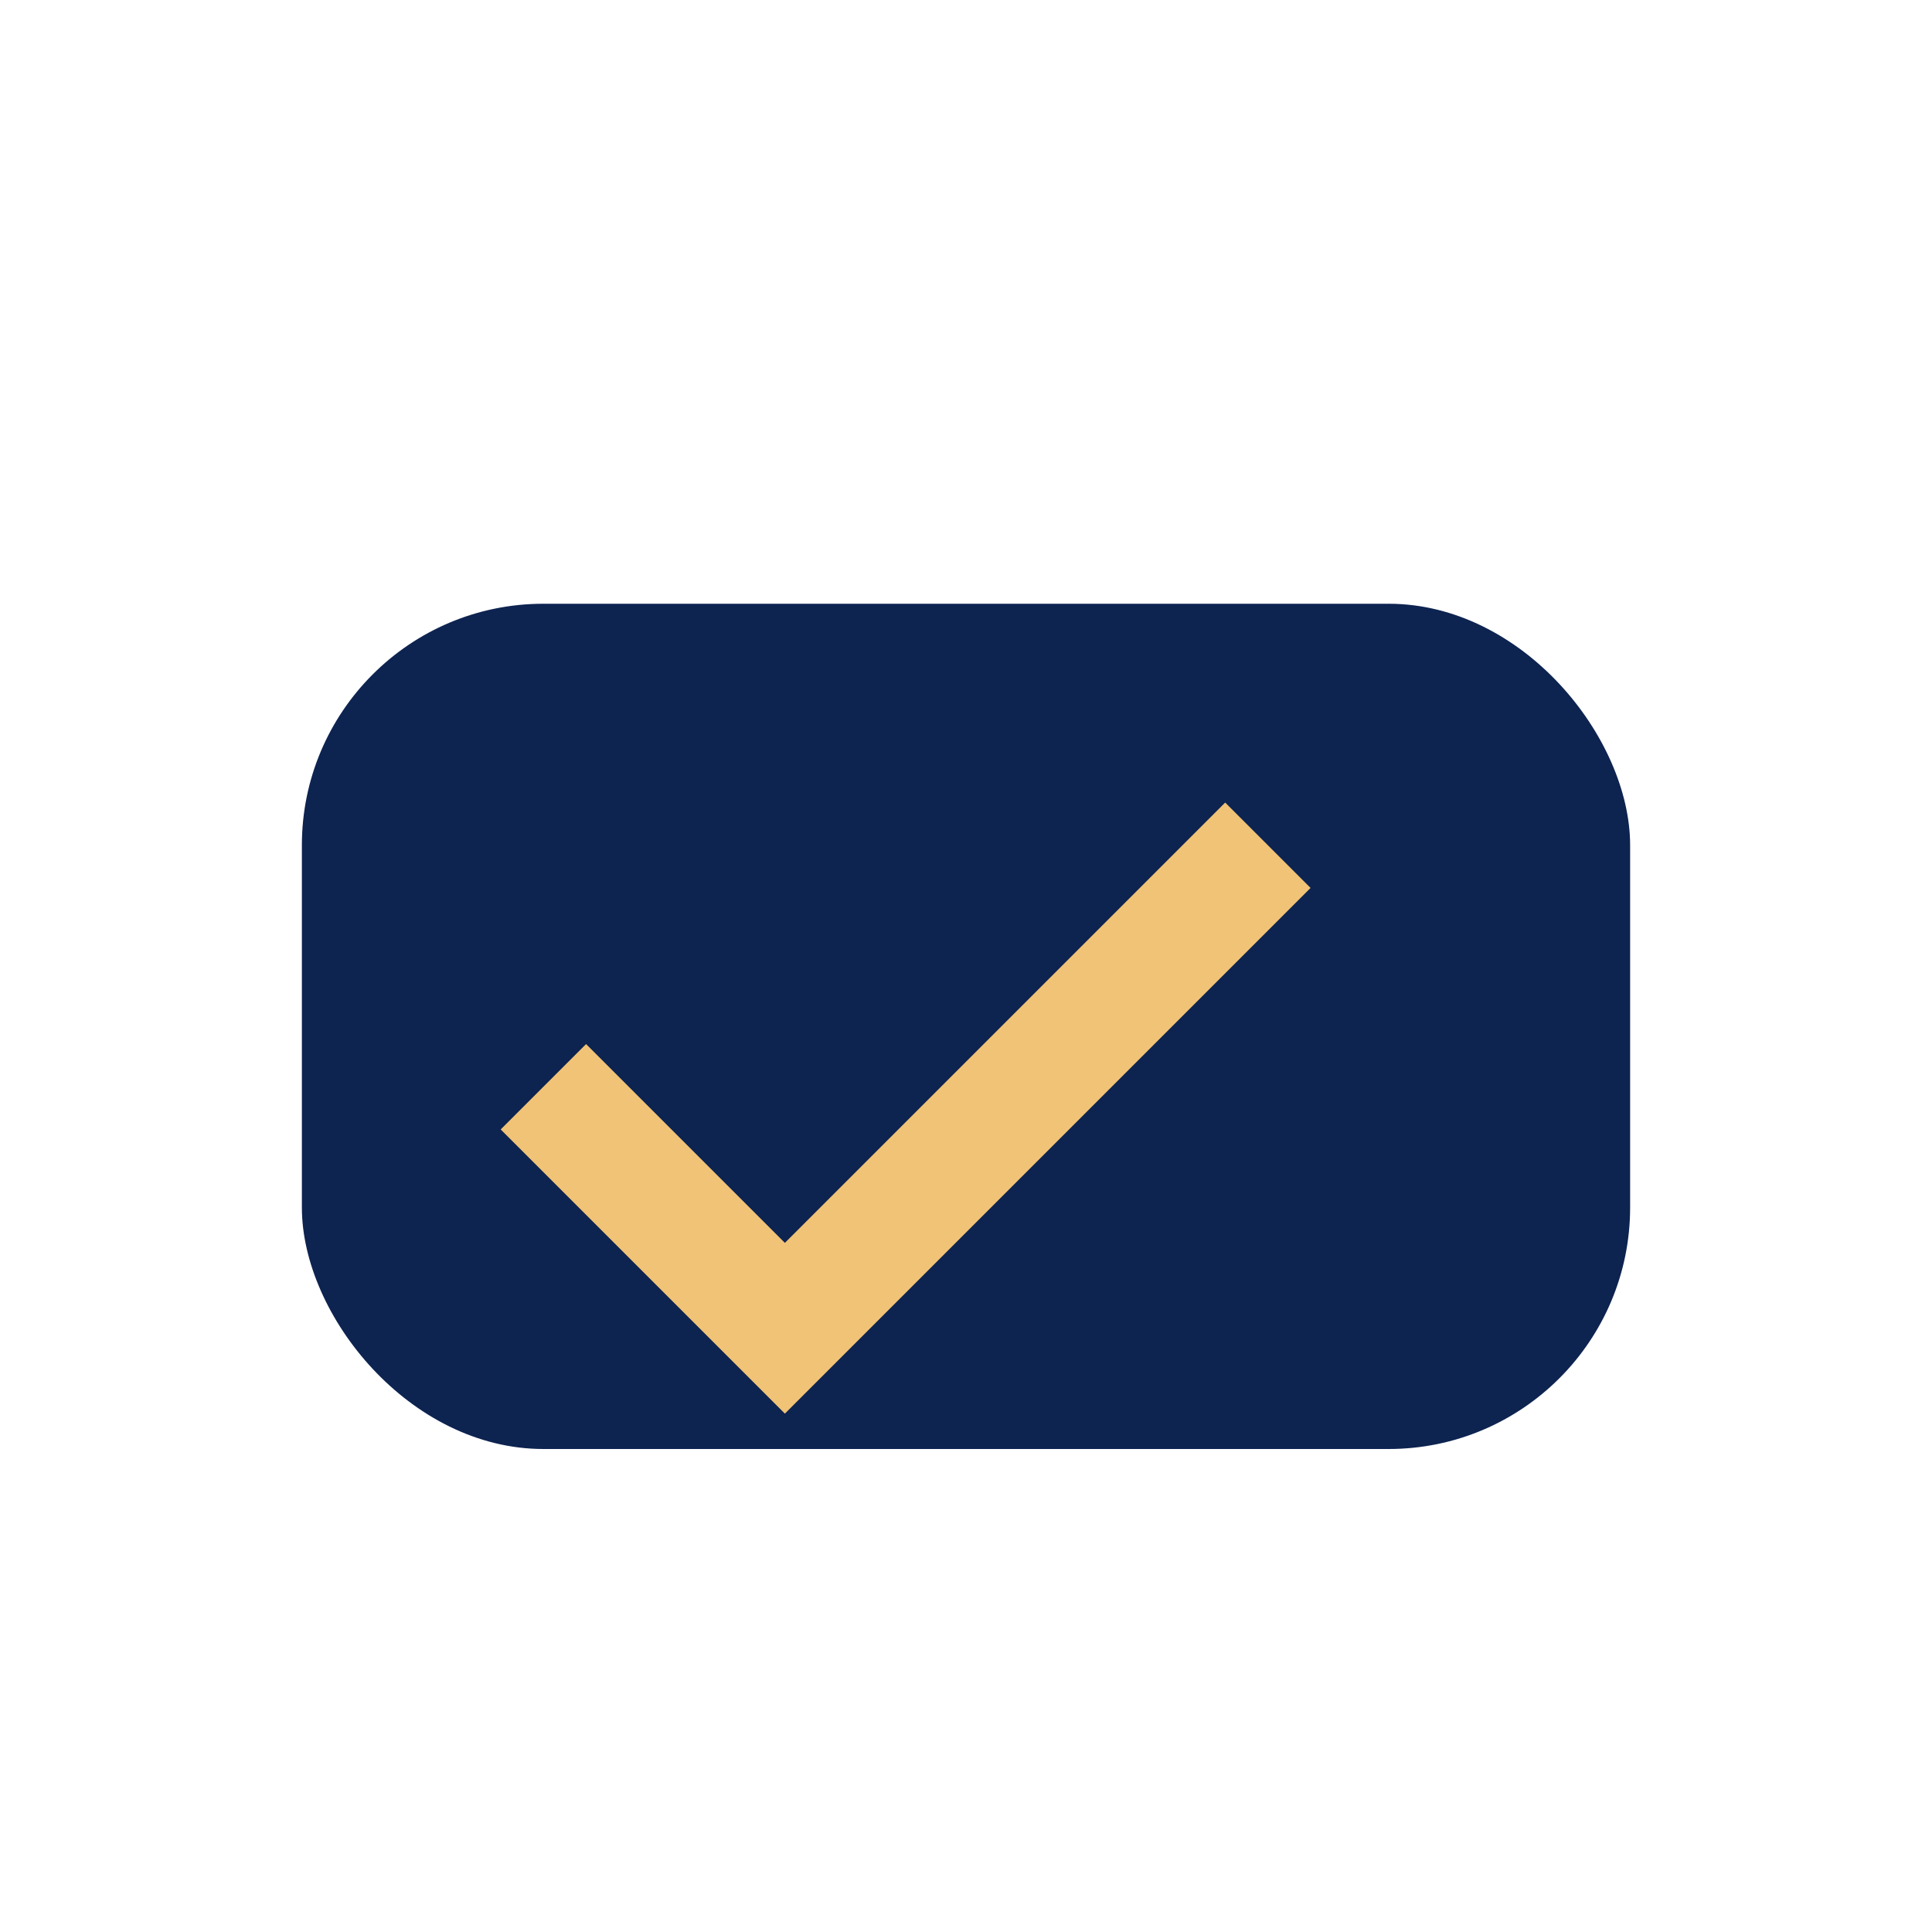
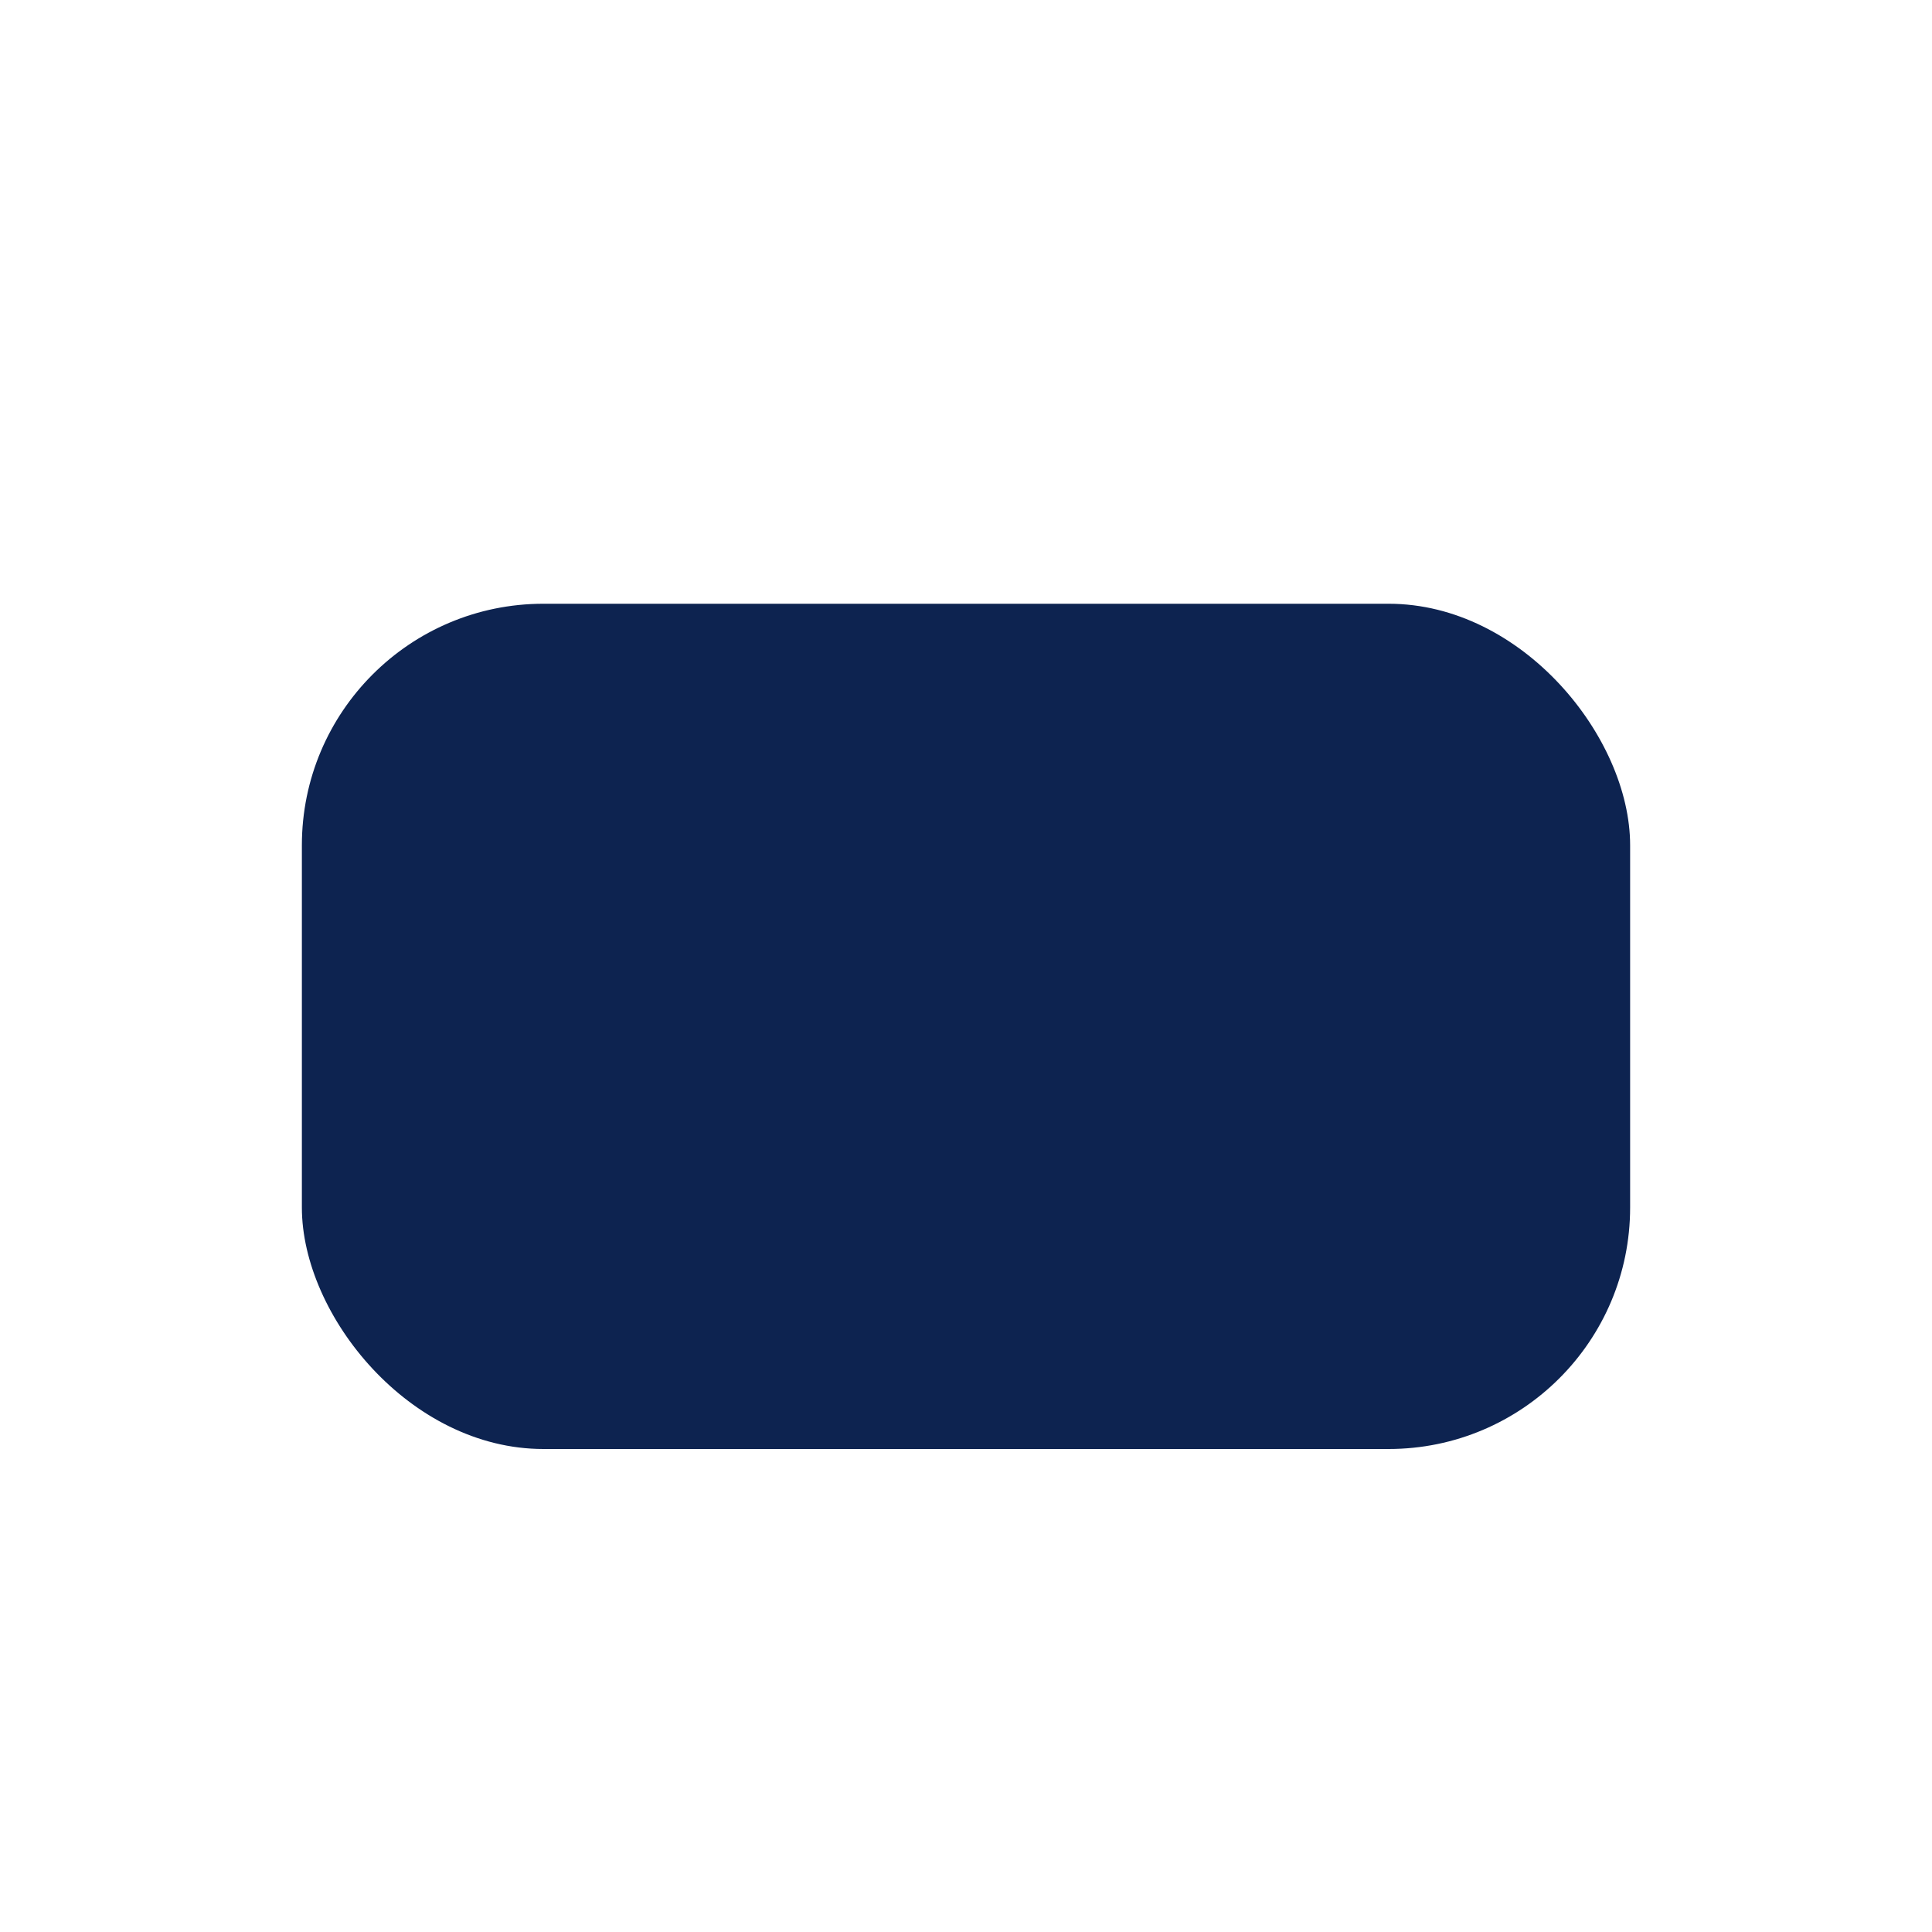
<svg xmlns="http://www.w3.org/2000/svg" width="32" height="32" viewBox="0 0 32 32">
  <rect x="5" y="10" width="22" height="14" rx="4" fill="#0D2350" />
-   <path d="M9 18l4 4 8-8" stroke="#F1C376" stroke-width="2" fill="none" />
</svg>